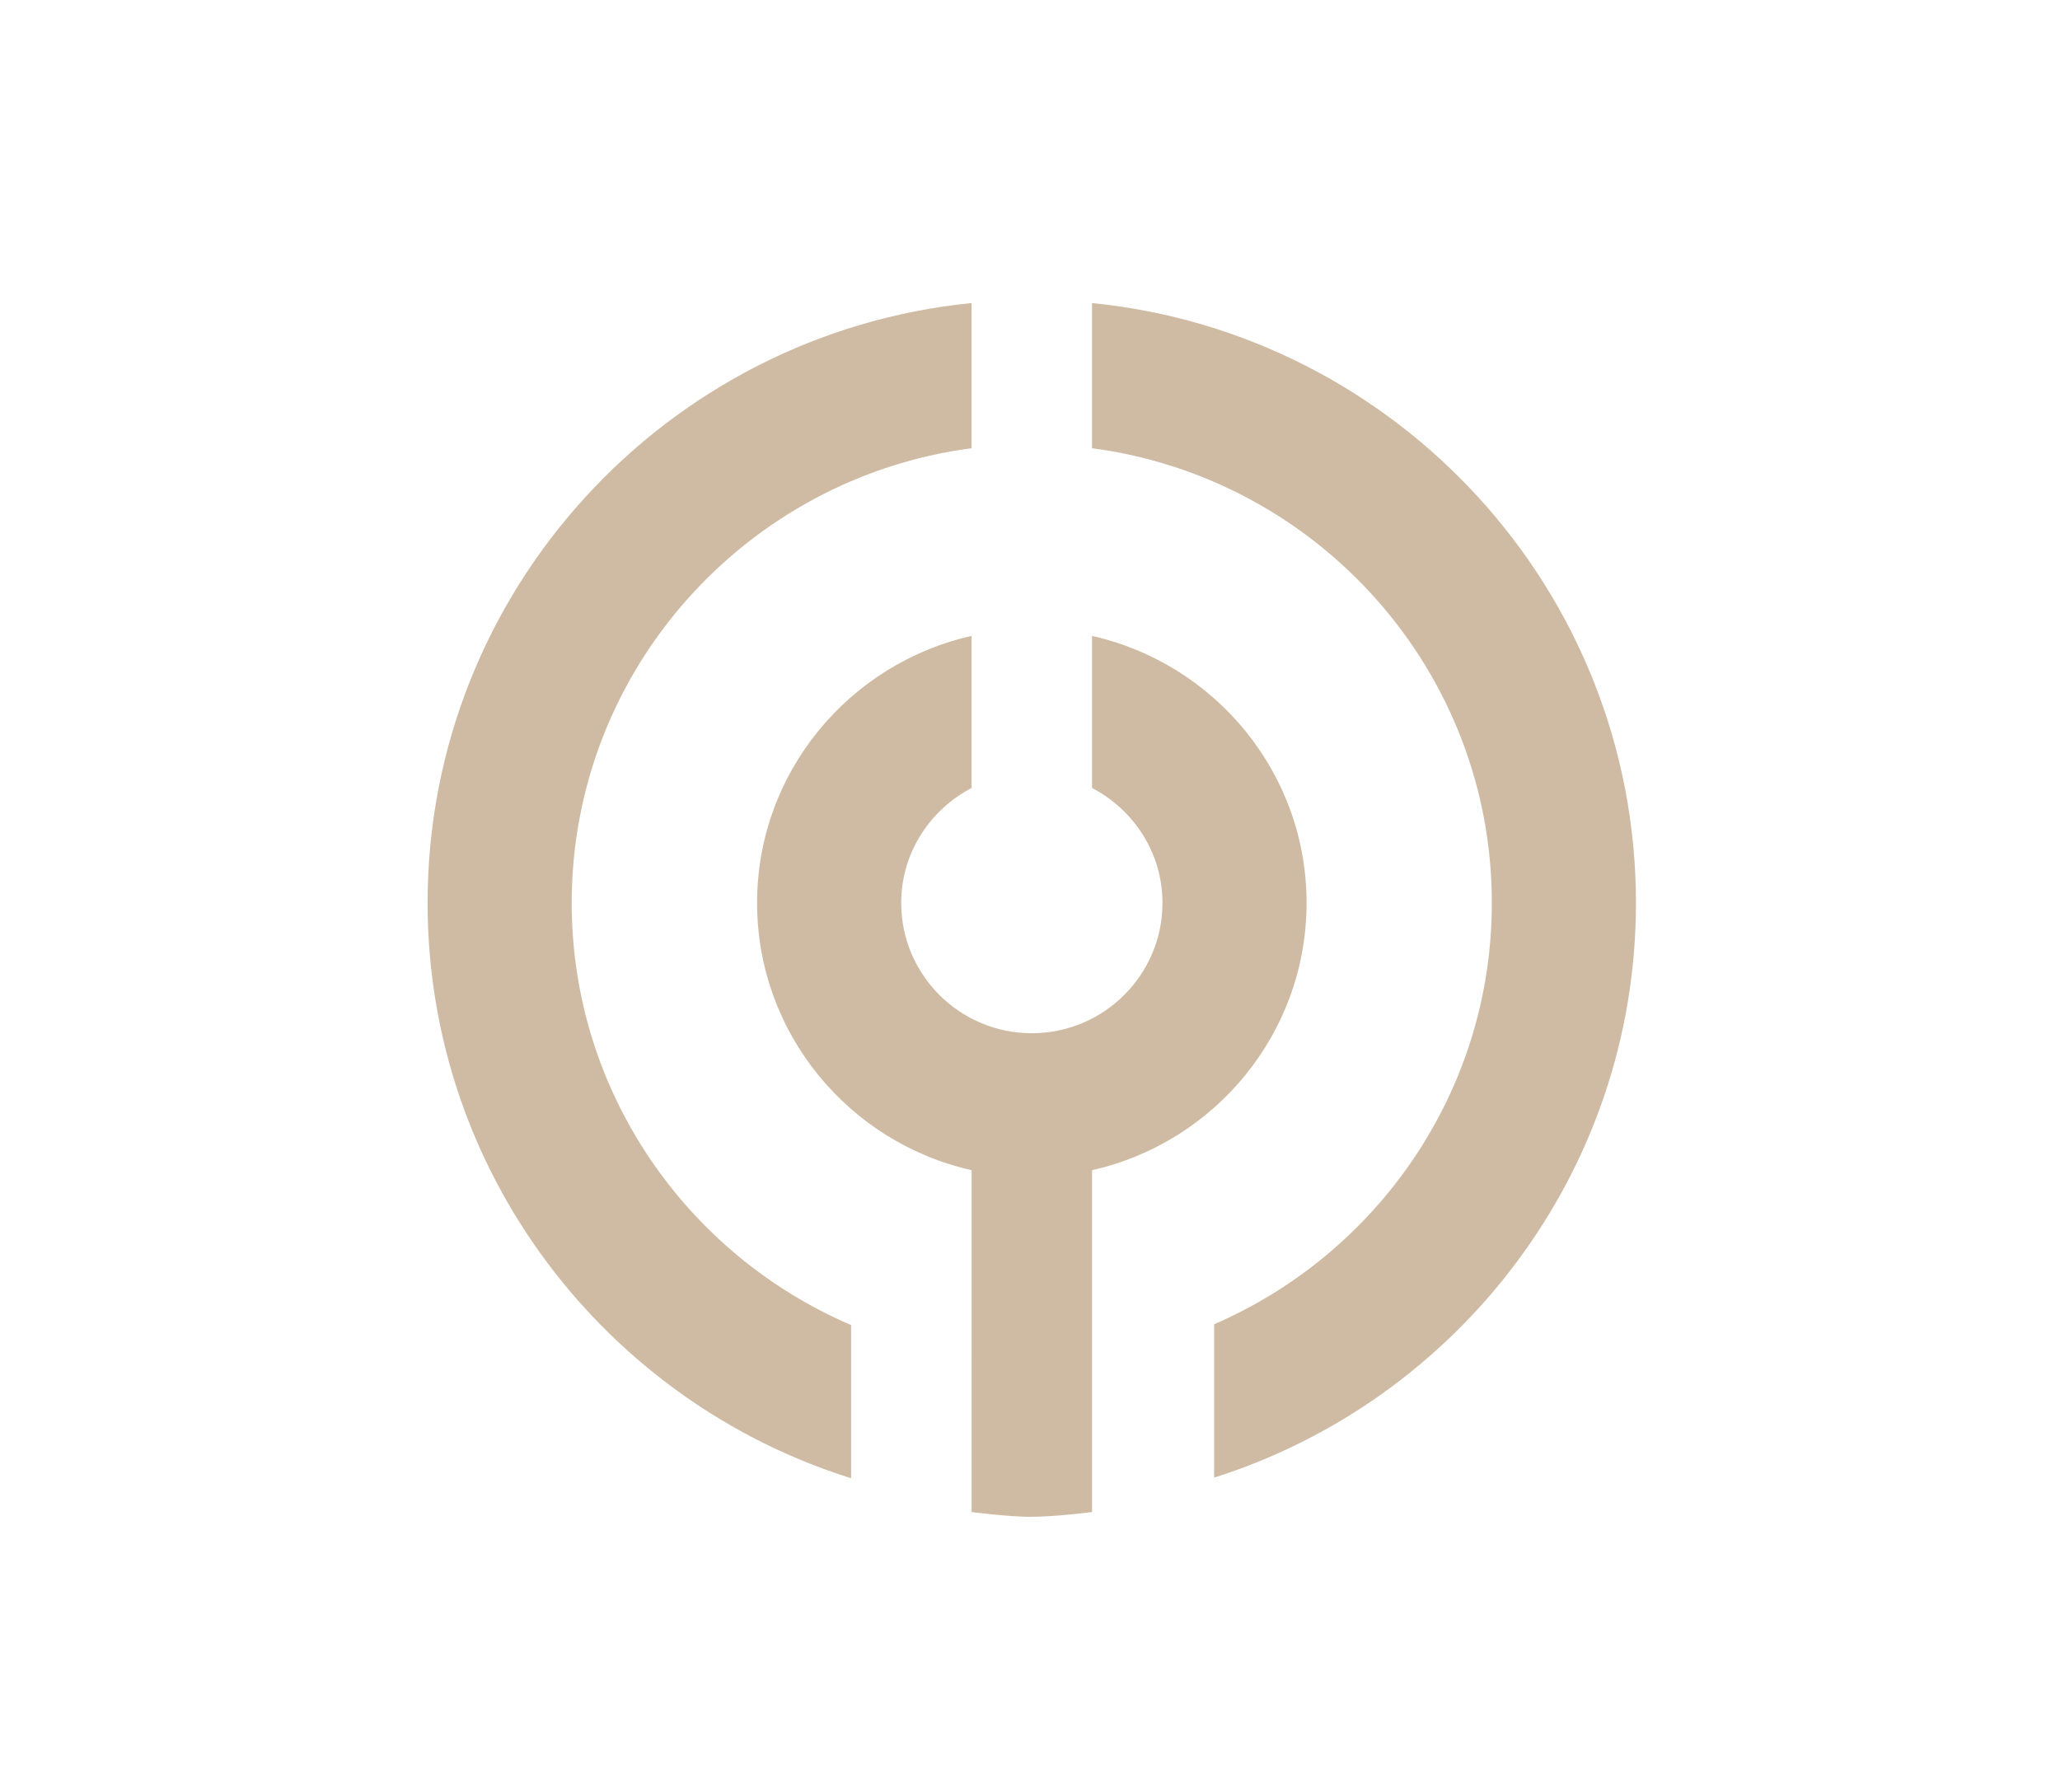
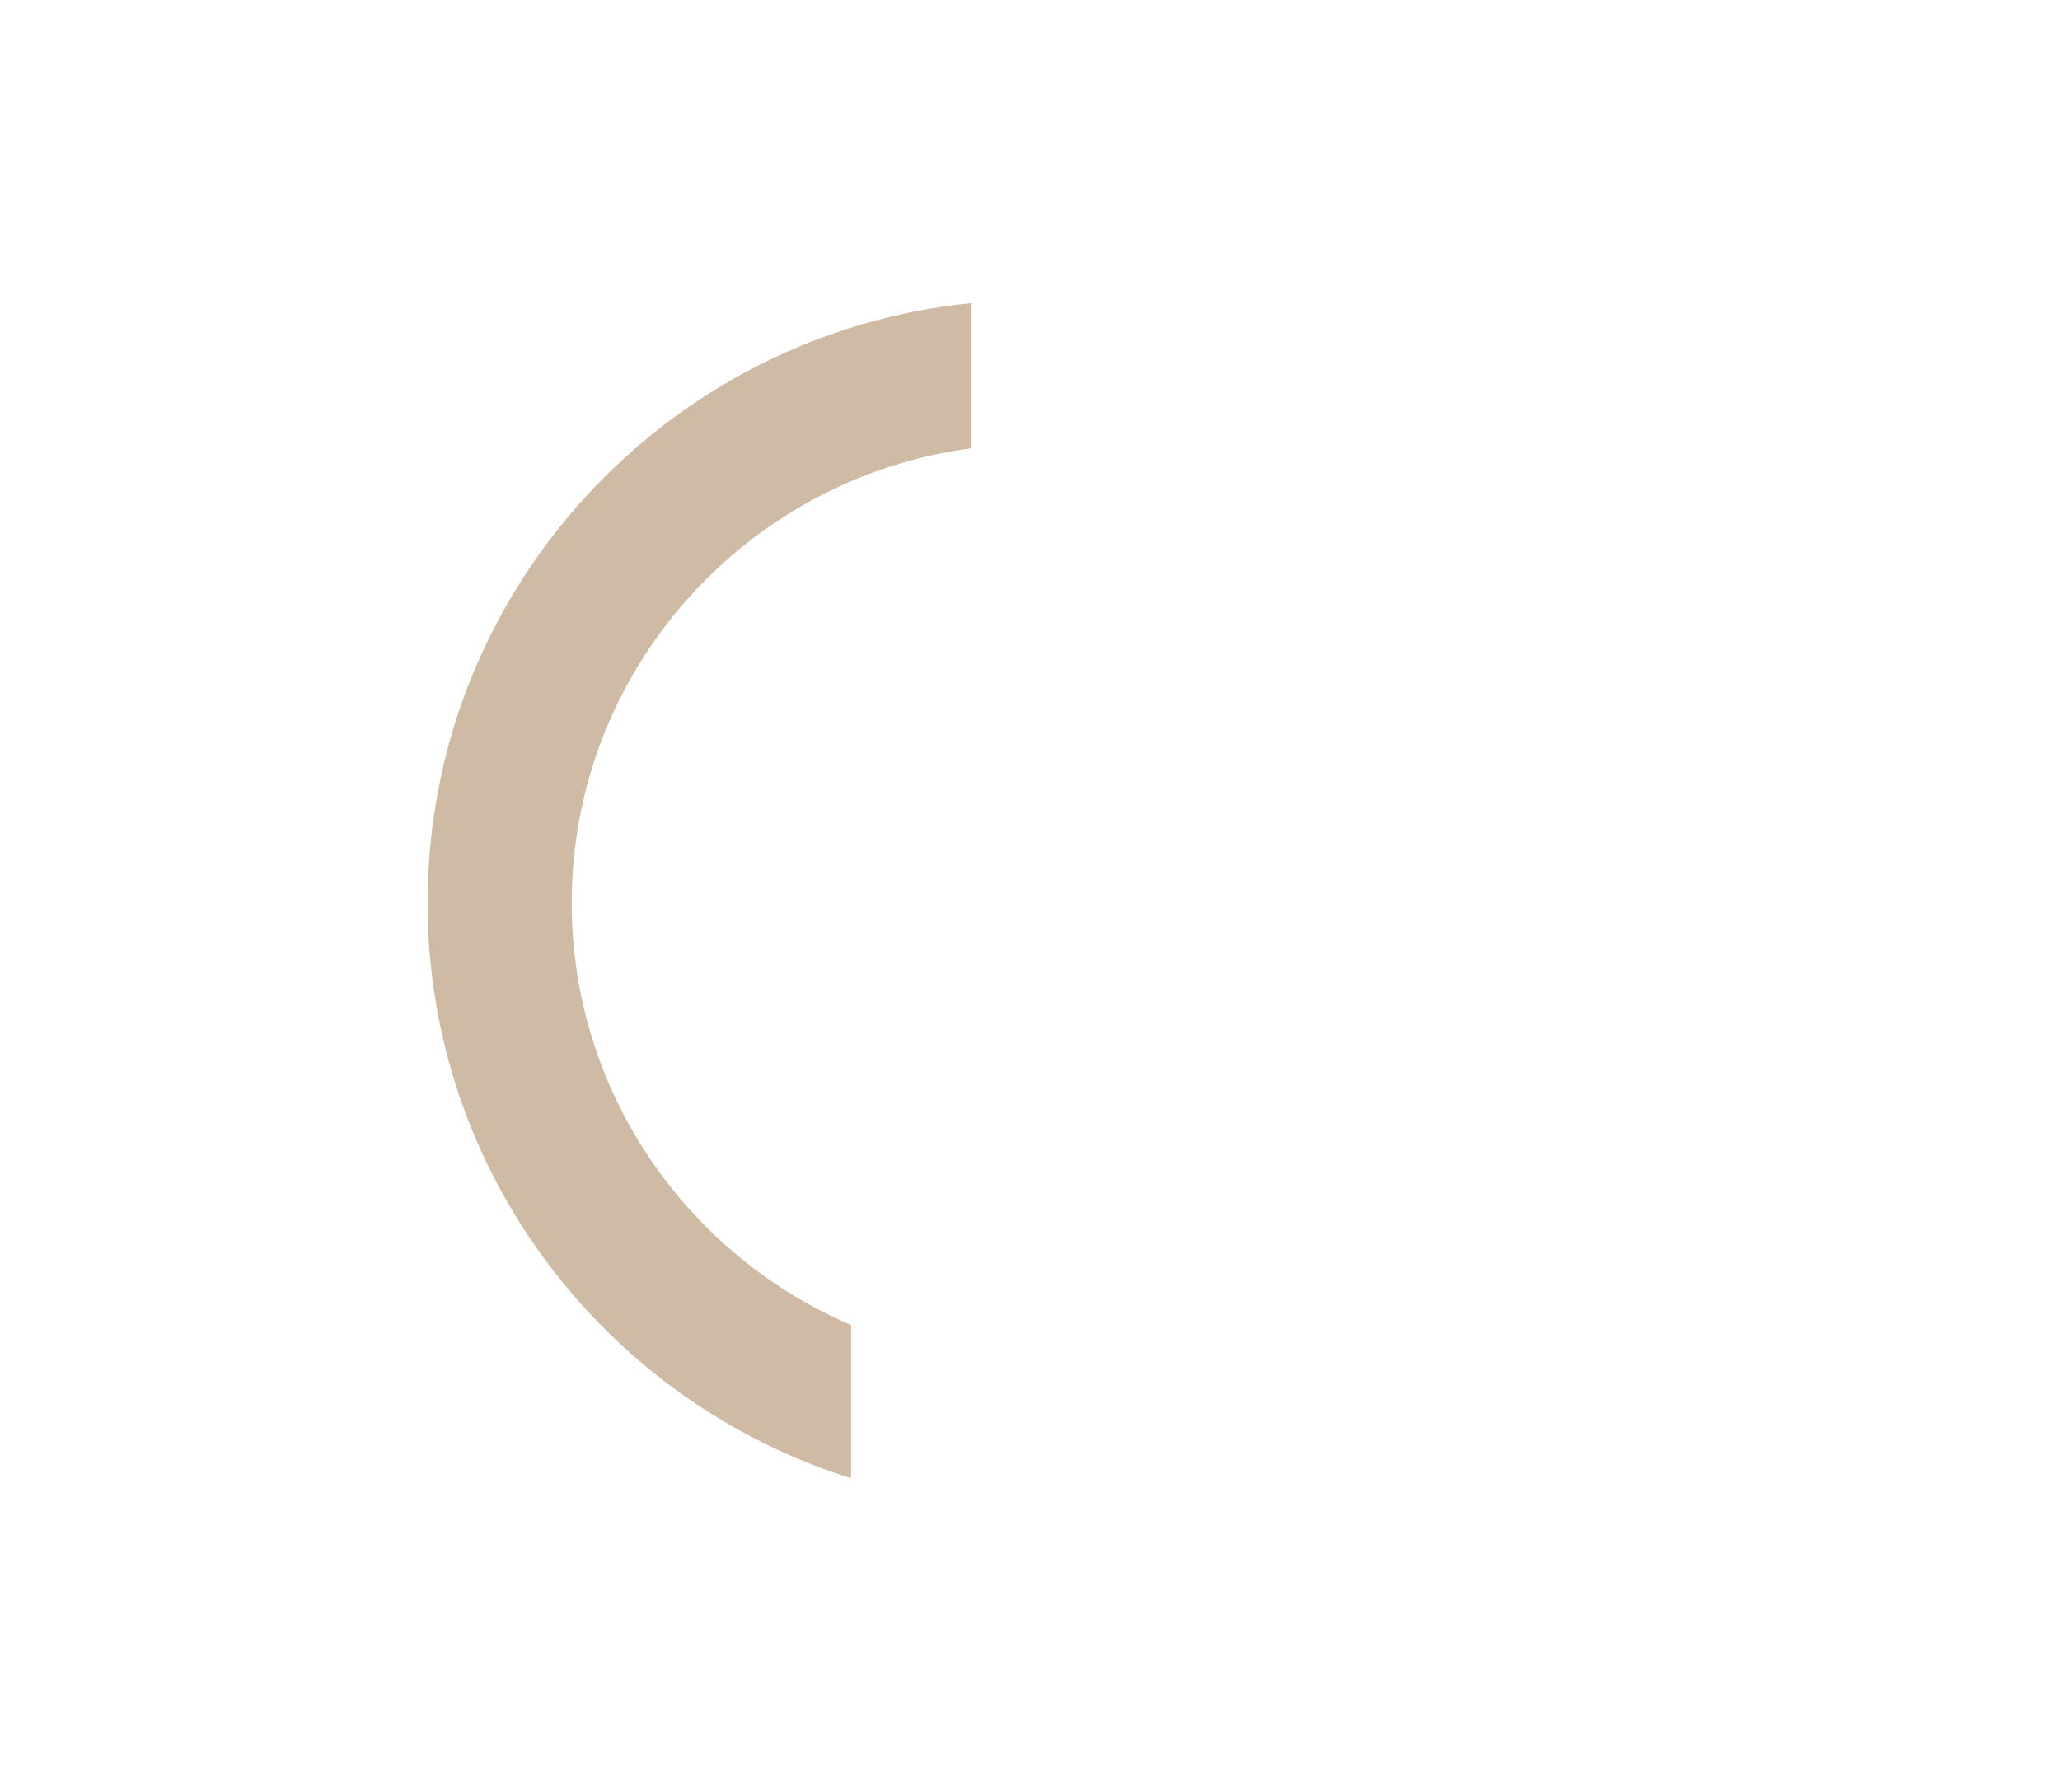
<svg xmlns="http://www.w3.org/2000/svg" width="269" height="234" viewBox="0 0 269 234" fill="none">
  <g opacity="0.64">
-     <path d="M142.598 152.822C158.611 149.233 170.615 134.96 170.615 117.919C170.615 100.881 158.604 86.641 142.598 83.048V102.903C148.037 105.75 151.798 111.372 151.798 117.919C151.798 127.309 144.141 134.937 134.735 134.937C125.325 134.937 117.681 127.309 117.681 117.919C117.681 111.374 121.438 105.752 126.872 102.906V83.048C110.876 86.644 98.862 100.883 98.862 117.919C98.862 134.957 110.867 149.233 126.875 152.822V177.302H126.872V197.467H126.875C126.875 197.467 131.516 198.077 134.506 198.091C137.676 198.106 142.598 197.467 142.598 197.467V152.822Z" fill="#B49570" />
    <path d="M74.655 117.919C74.655 87.523 97.458 62.398 126.873 58.535V39.578C87.043 43.528 55.837 77.149 55.837 117.919C55.837 153.138 79.129 183.022 111.142 193.056V173.048C89.712 163.88 74.655 142.624 74.655 117.919Z" fill="#B49570" />
-     <path d="M142.6 39.58V58.538C172.011 62.403 194.808 87.528 194.808 117.92C194.808 142.538 179.853 163.72 158.542 172.943V192.974C190.44 182.874 213.627 153.056 213.627 117.92C213.627 77.152 182.42 43.535 142.6 39.58Z" fill="#B49570" />
  </g>
</svg>